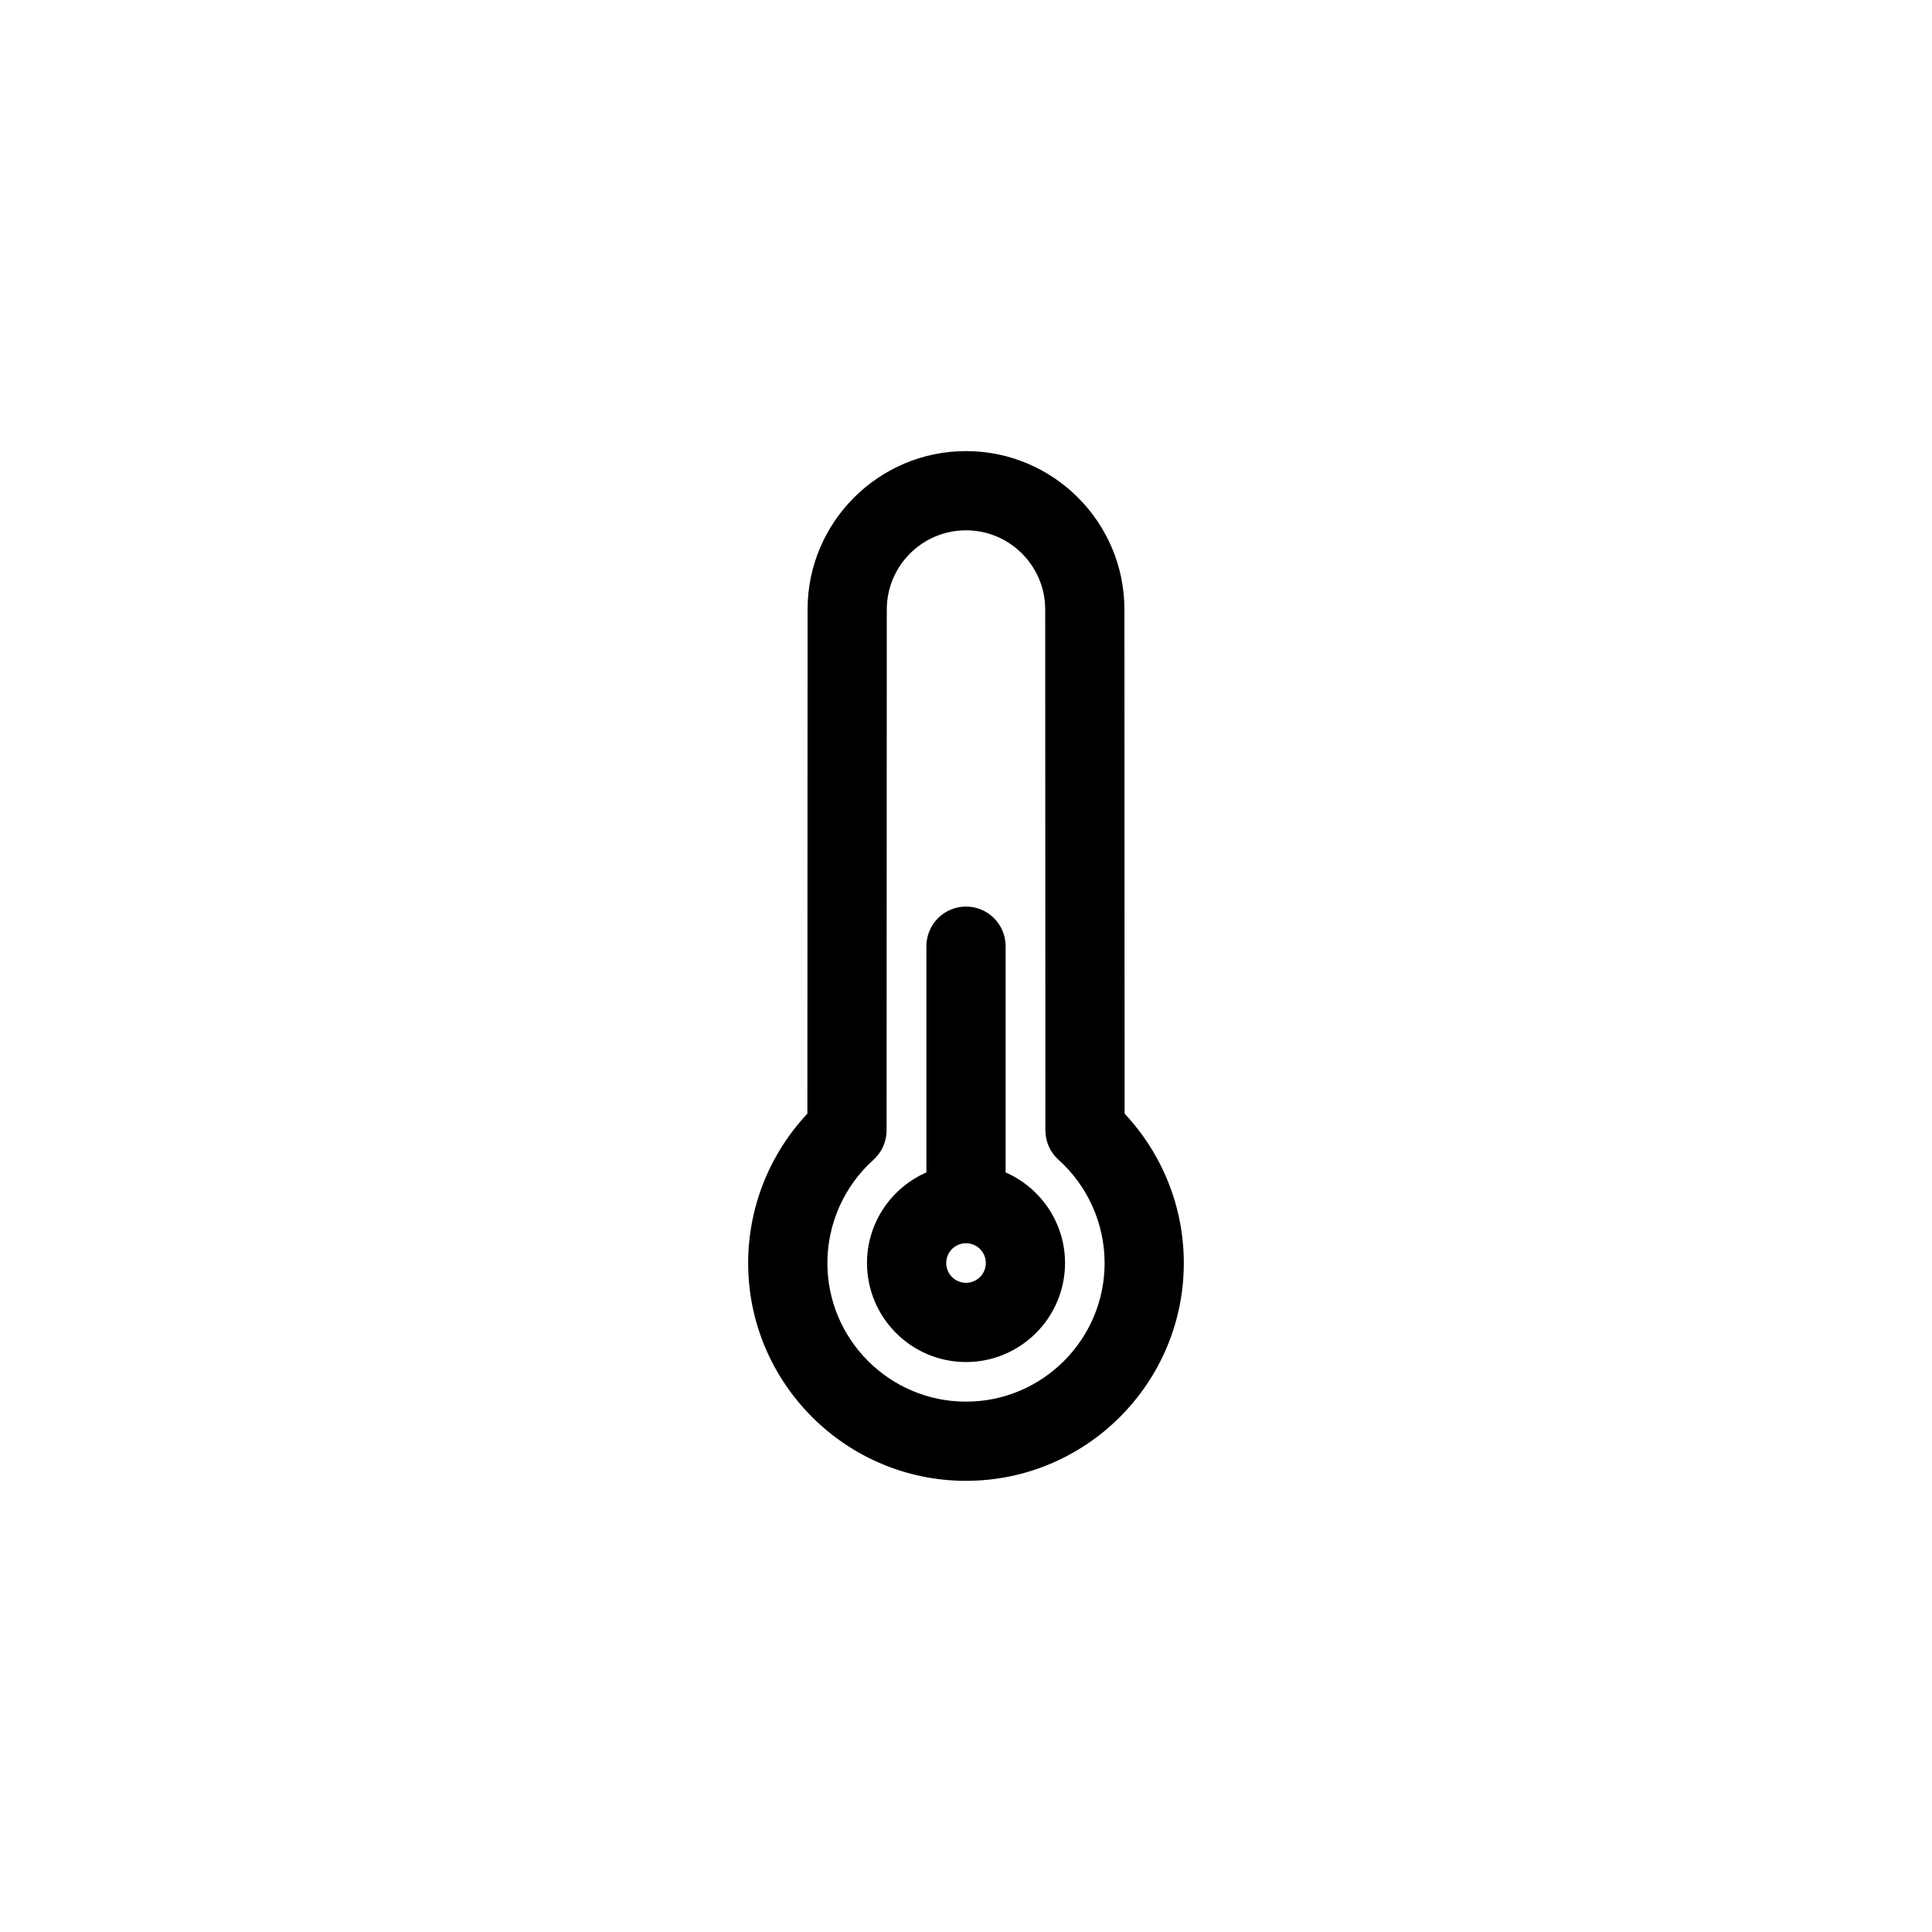
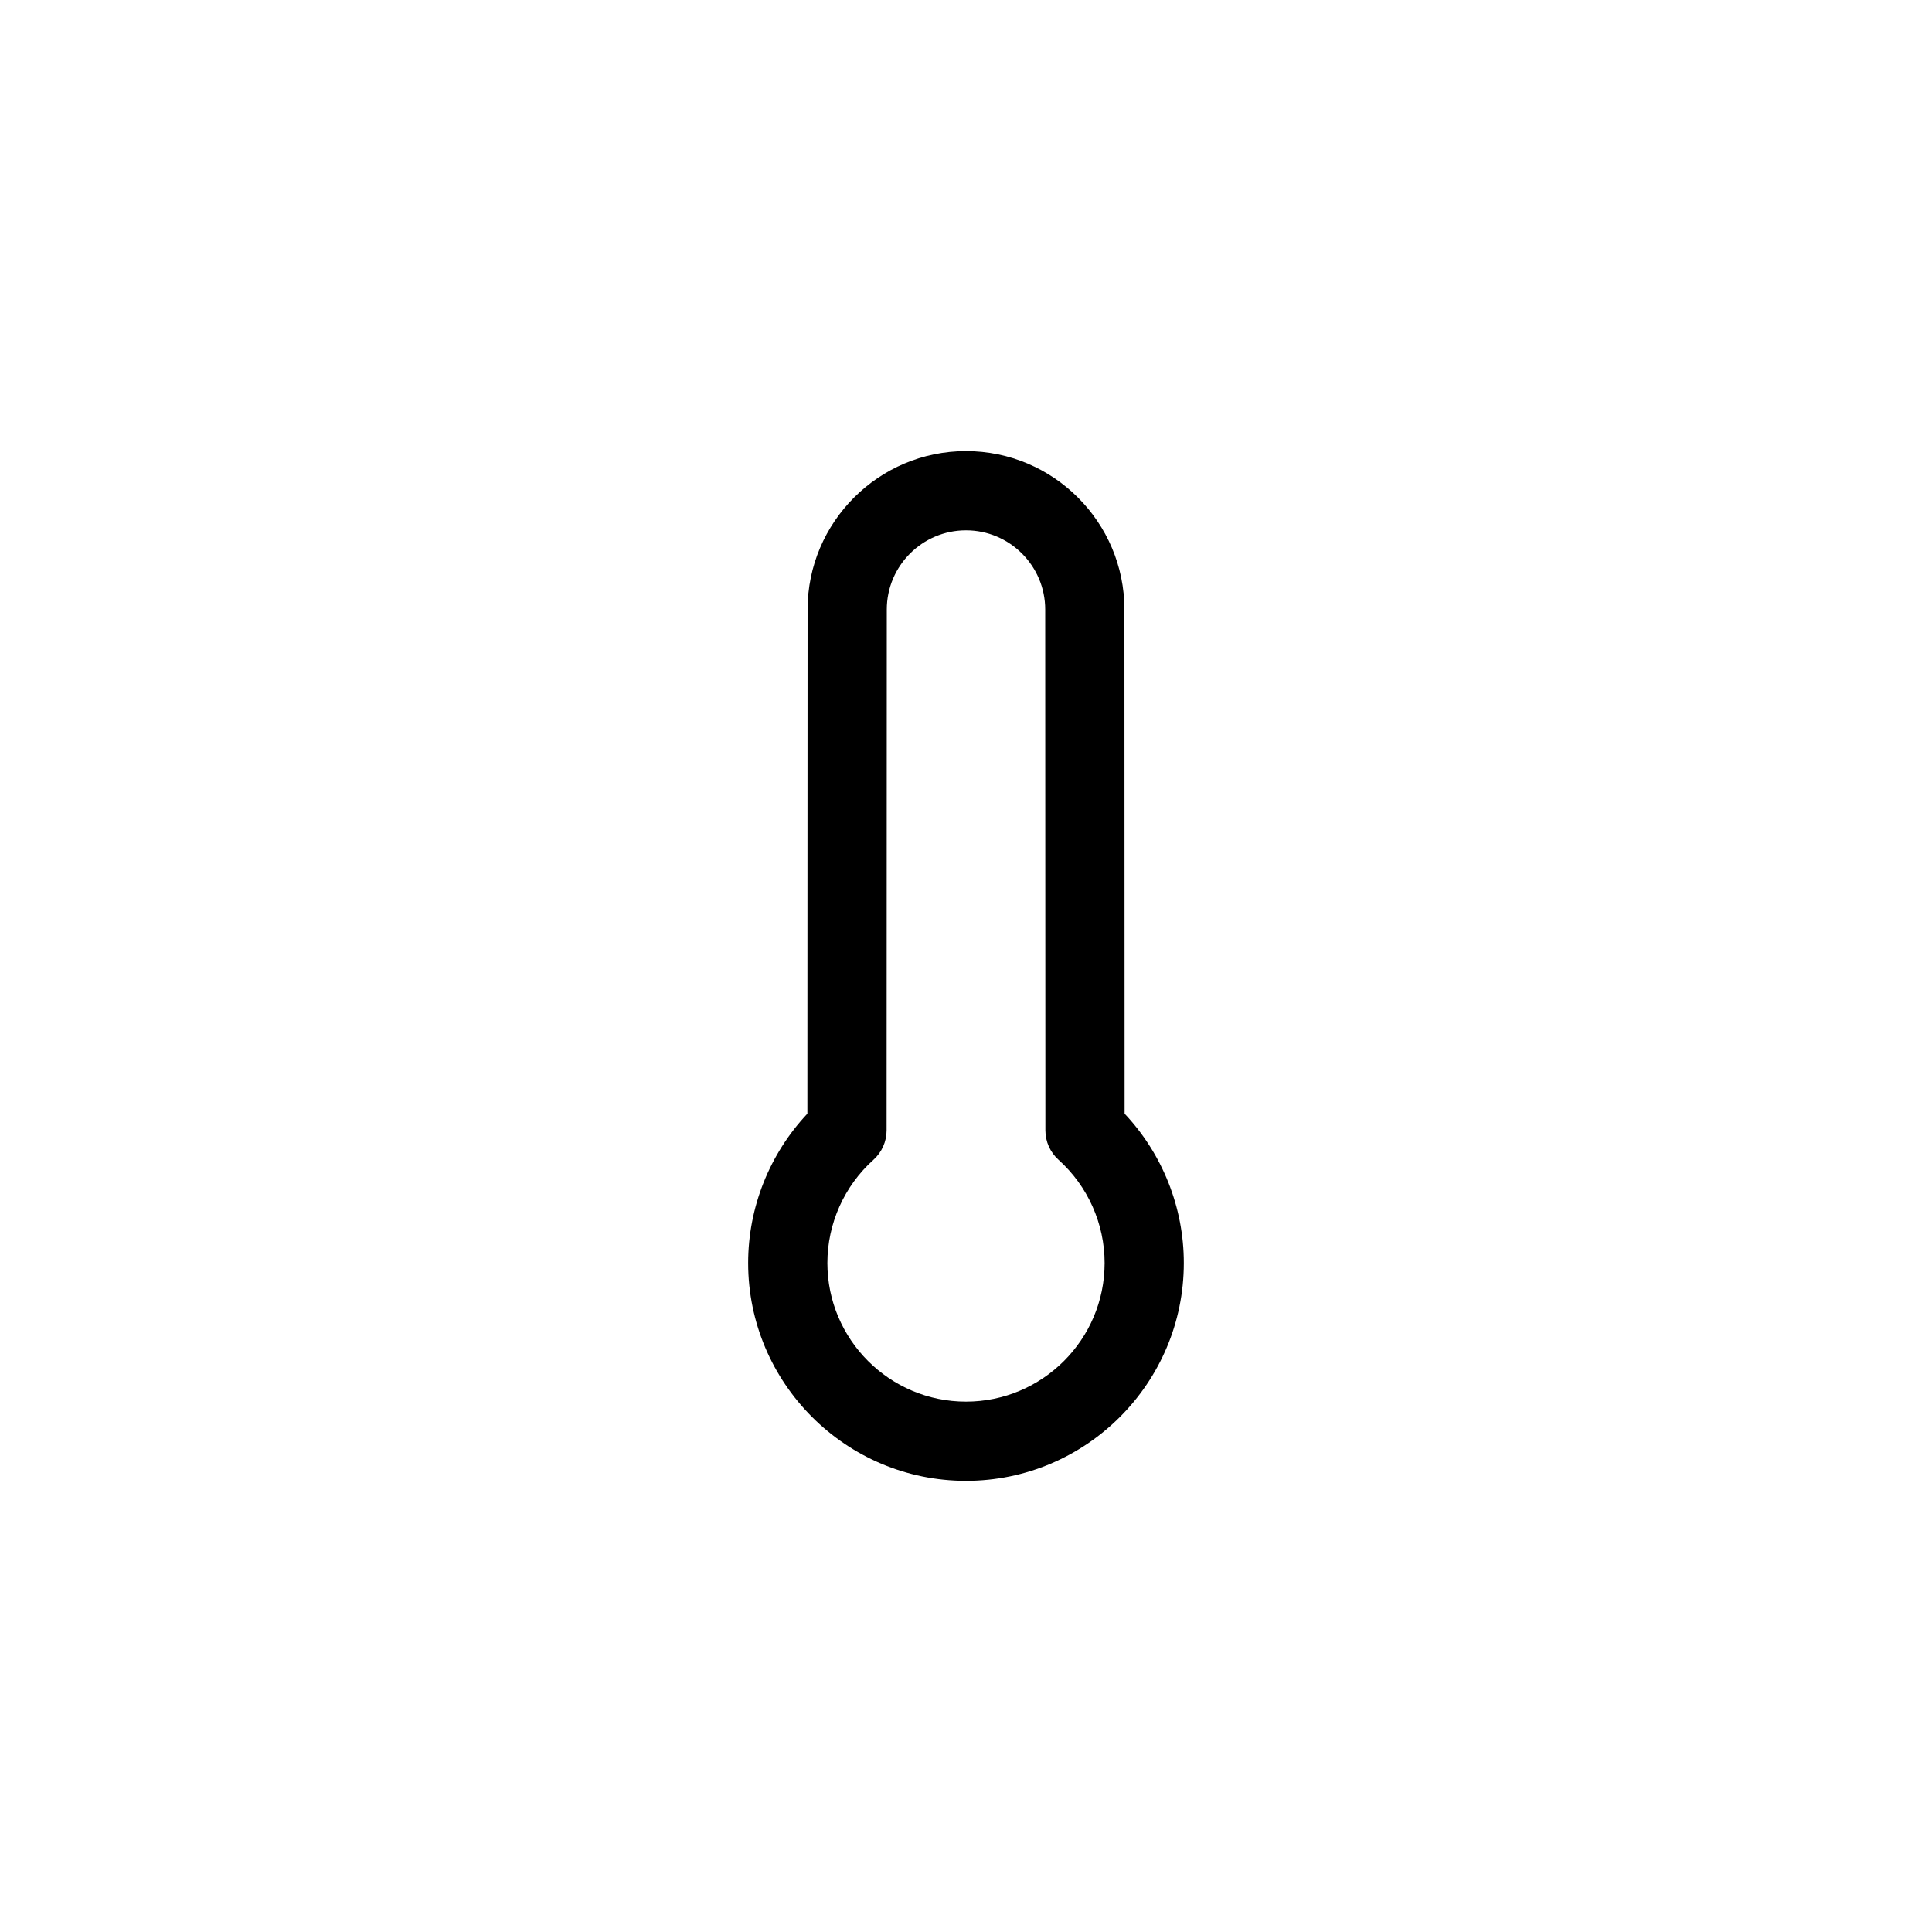
<svg xmlns="http://www.w3.org/2000/svg" fill="#000000" width="800px" height="800px" version="1.1" viewBox="144 144 512 512">
  <g>
-     <path d="m410.5 454.7v-59.953c0-5.793-4.703-10.496-10.496-10.496-5.801 0-10.496 4.703-10.496 10.496v59.953c-9.254 4.059-15.742 13.281-15.742 24.016 0 14.469 11.77 26.238 26.238 26.238s26.238-11.77 26.238-26.238c0-10.73-6.492-19.957-15.742-24.016zm-10.496 29.262c-2.898 0-5.246-2.352-5.246-5.246 0-2.898 2.352-5.246 5.246-5.246 2.898 0 5.246 2.352 5.246 5.246 0 2.898-2.352 5.246-5.246 5.246z" />
    <path d="m442.03 439.14-0.047-133.61c0-23.148-18.836-41.984-41.984-41.984s-41.984 18.836-41.984 41.98l-0.051 133.61c-10.027 10.668-15.695 24.836-15.695 39.574 0 31.828 25.898 57.727 57.727 57.727s57.727-25.898 57.727-57.727c0.004-14.742-5.664-28.91-15.691-39.574zm-42.031 76.309c-20.254 0-36.734-16.484-36.734-36.734 0-10.41 4.449-20.387 12.211-27.359 2.215-1.996 3.481-4.828 3.481-7.805l0.051-138.02c0-11.578 9.414-20.992 20.992-20.992s20.992 9.414 20.992 20.996l0.047 138.02c0 2.977 1.266 5.816 3.484 7.805 7.754 6.969 12.211 16.938 12.211 27.355 0 20.254-16.484 36.734-36.734 36.734z" />
  </g>
</svg>